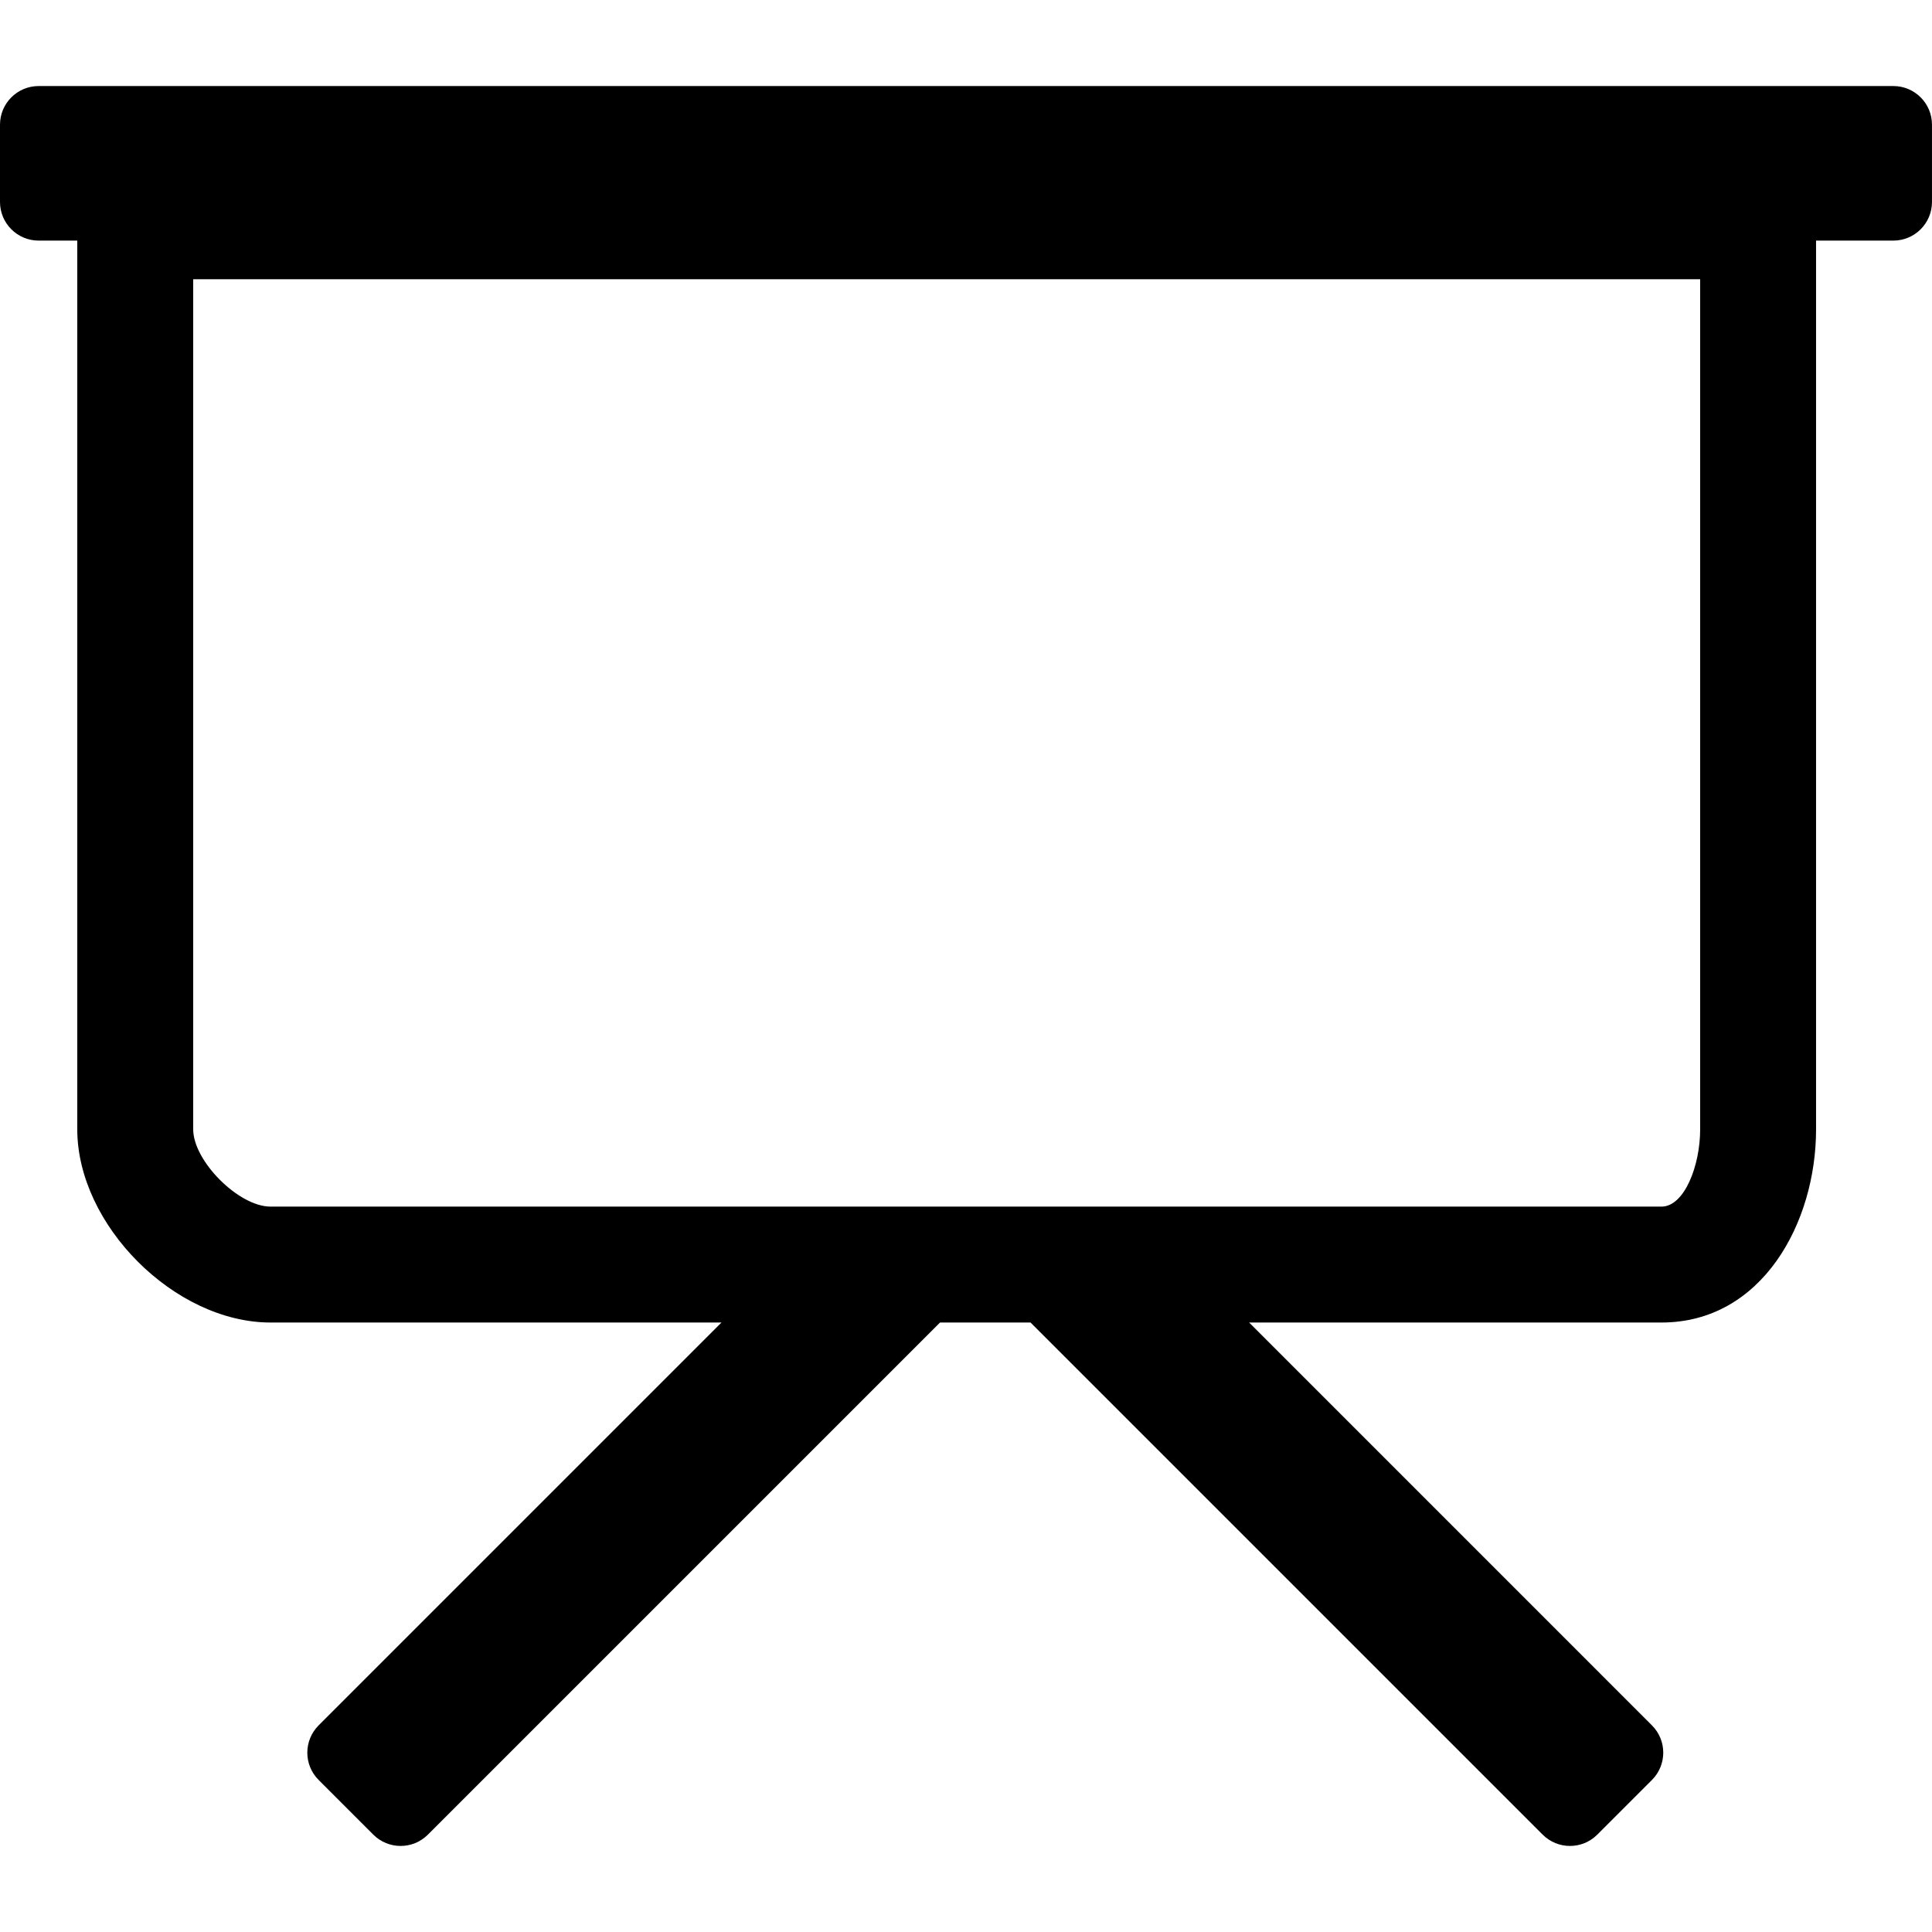
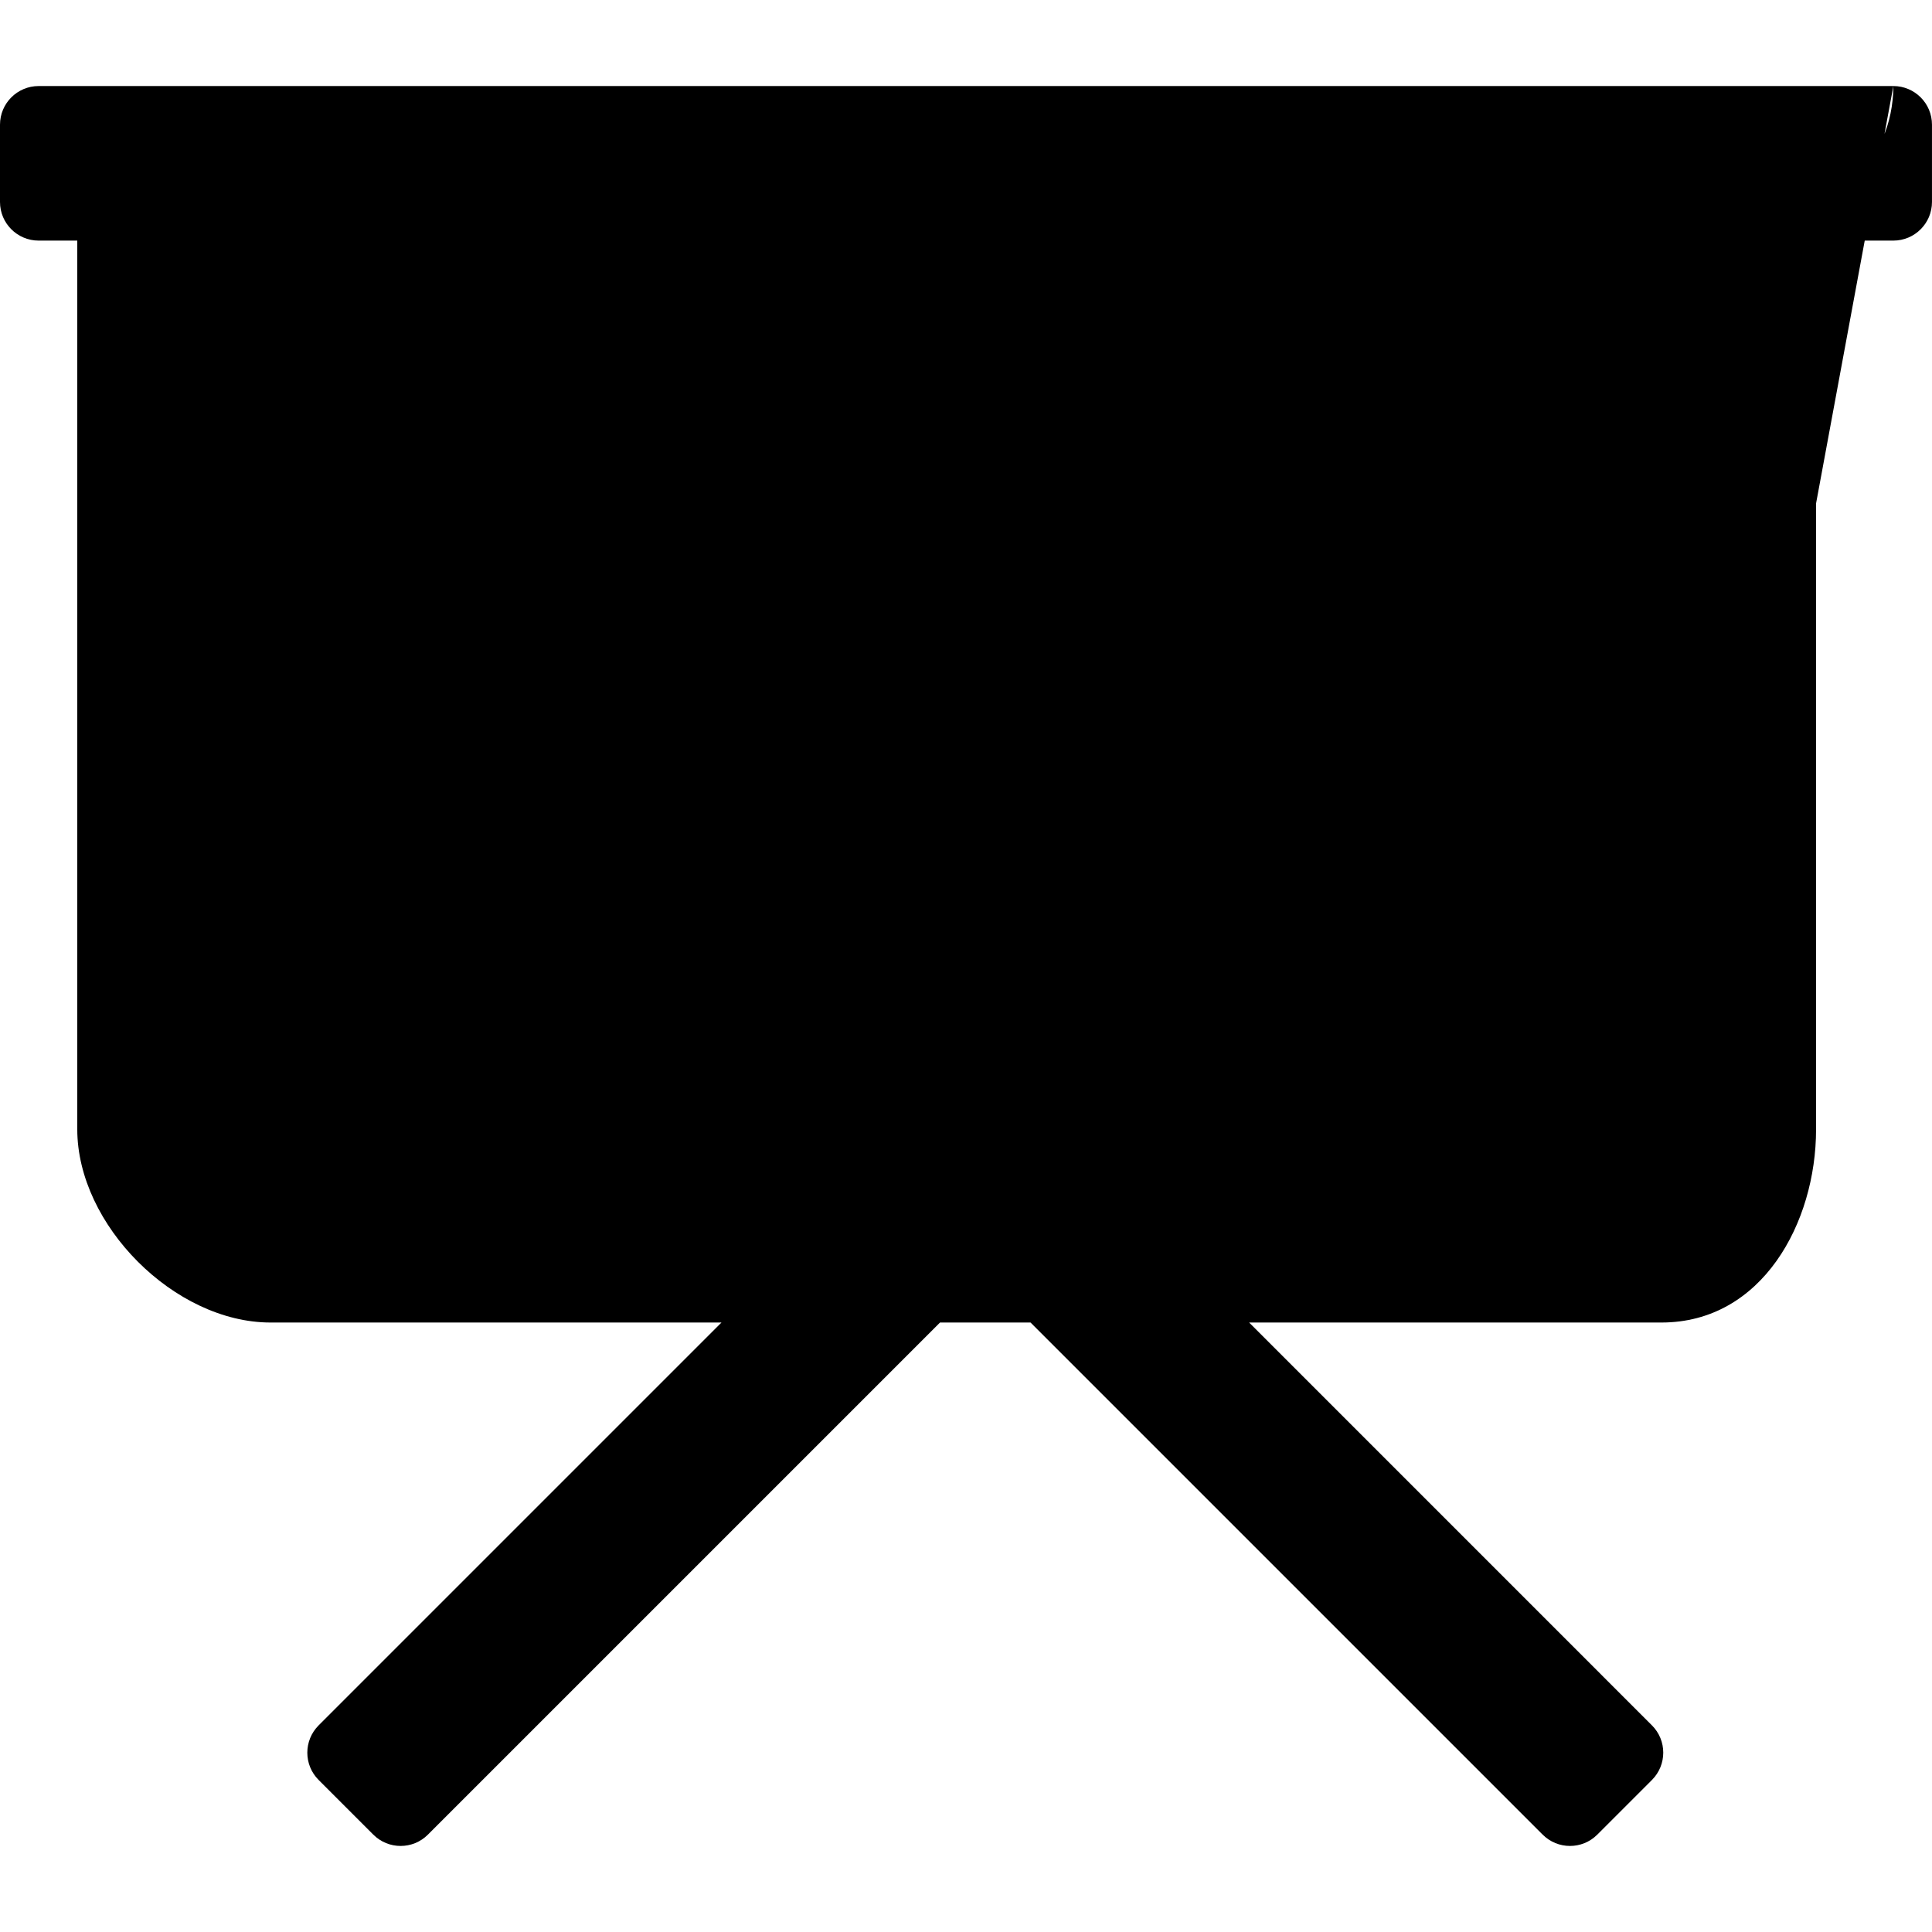
<svg xmlns="http://www.w3.org/2000/svg" fill="#000000" version="1.1" id="Capa_1" width="800px" height="800px" viewBox="0 0 478.125 478.125" xml:space="preserve">
  <g>
    <g>
-       <path d="M468.562,21.294h-459C4.284,21.294,0,25.579,0,30.857v19.125c0,5.278,4.284,9.562,9.562,9.562h9.562v219.938    c0,23.687,24.126,47.812,47.812,47.812h111.613l-99.689,99.689c-3.739,3.738-3.739,9.792,0,13.521l13.521,13.521    c3.739,3.739,9.792,3.739,13.521,0l126.732-126.731h22.404l126.732,126.731c3.738,3.739,9.792,3.739,13.521,0l13.521-13.521    c3.738-3.738,3.738-9.792,0-13.521l-99.68-99.689h102.051c24.844,0,38.25-24.633,38.25-47.812V59.544h19.125    c5.278,0,9.562-4.284,9.562-9.562V30.857C478.125,25.579,473.841,21.294,468.562,21.294z M420.75,279.482    c0,9.046-3.93,19.125-9.562,19.125H66.938c-7.86,0-19.125-11.265-19.125-19.125V69.107H420.75V279.482z" />
+       <path d="M468.562,21.294h-459C4.284,21.294,0,25.579,0,30.857v19.125c0,5.278,4.284,9.562,9.562,9.562h9.562v219.938    c0,23.687,24.126,47.812,47.812,47.812h111.613l-99.689,99.689c-3.739,3.738-3.739,9.792,0,13.521l13.521,13.521    c3.739,3.739,9.792,3.739,13.521,0l126.732-126.731h22.404l126.732,126.731c3.738,3.739,9.792,3.739,13.521,0l13.521-13.521    c3.738-3.738,3.738-9.792,0-13.521l-99.68-99.689h102.051c24.844,0,38.25-24.633,38.25-47.812V59.544h19.125    c5.278,0,9.562-4.284,9.562-9.562V30.857C478.125,25.579,473.841,21.294,468.562,21.294z c0,9.046-3.93,19.125-9.562,19.125H66.938c-7.86,0-19.125-11.265-19.125-19.125V69.107H420.75V279.482z" />
    </g>
  </g>
</svg>